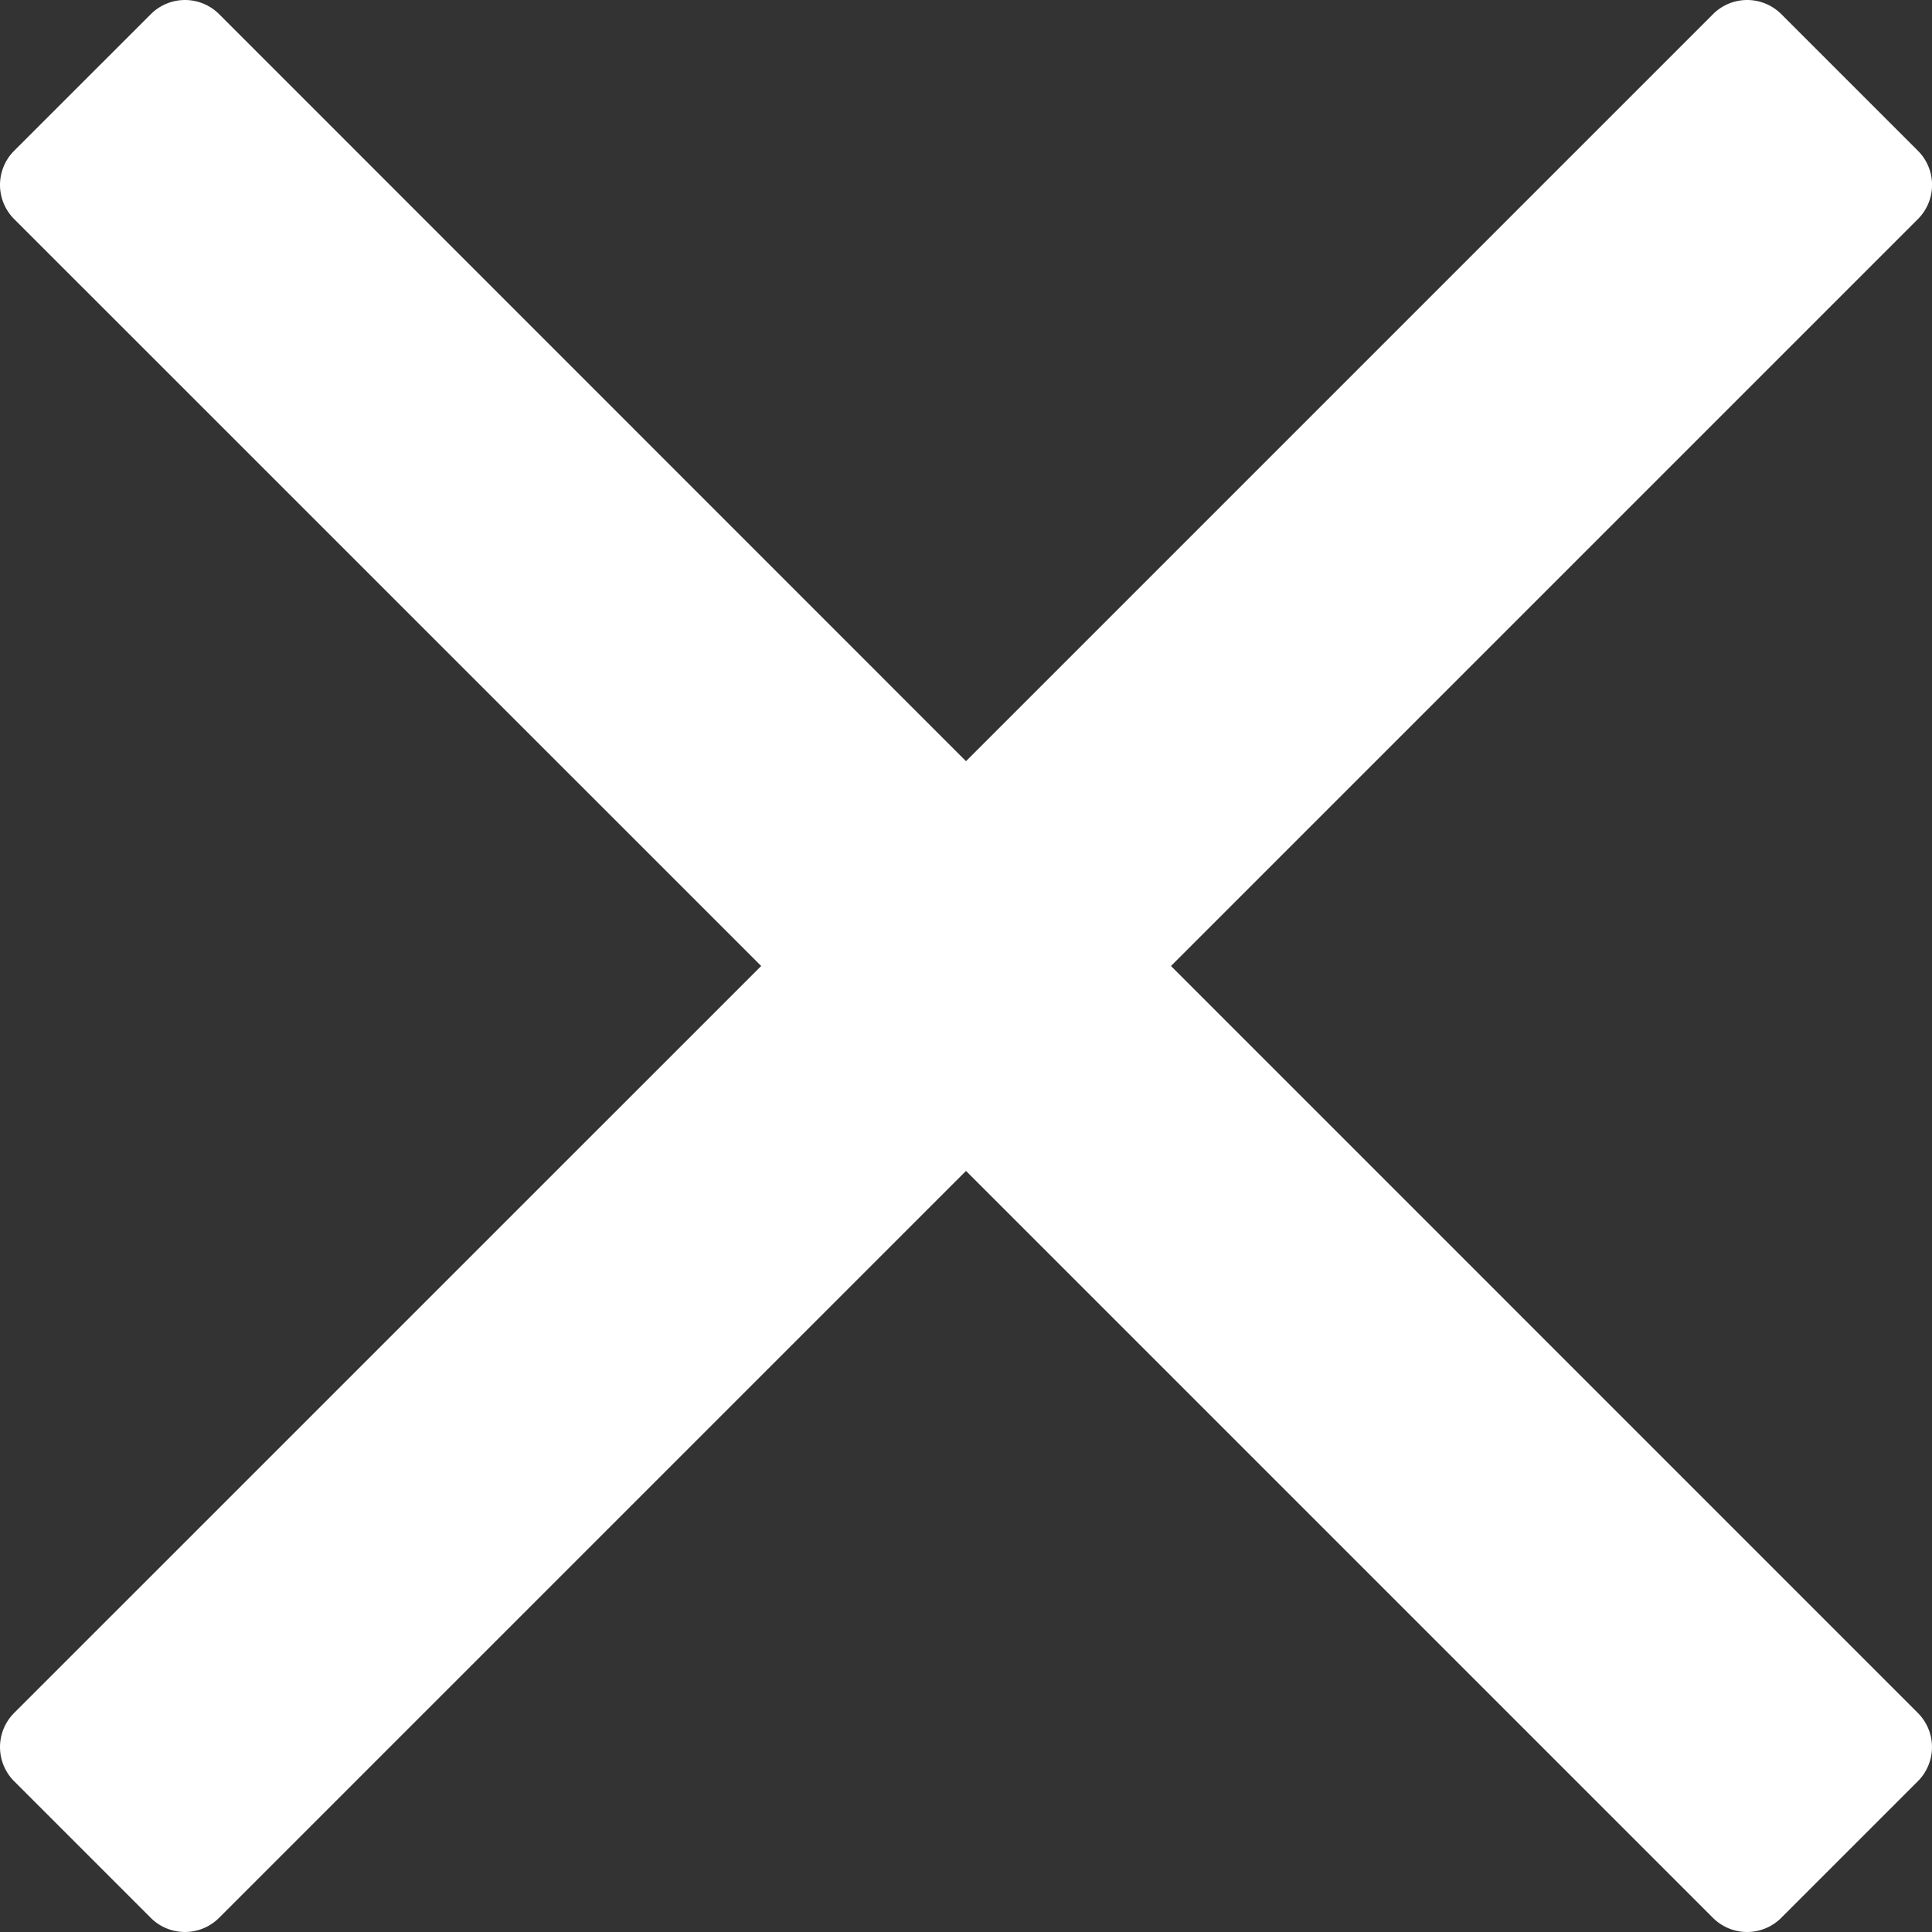
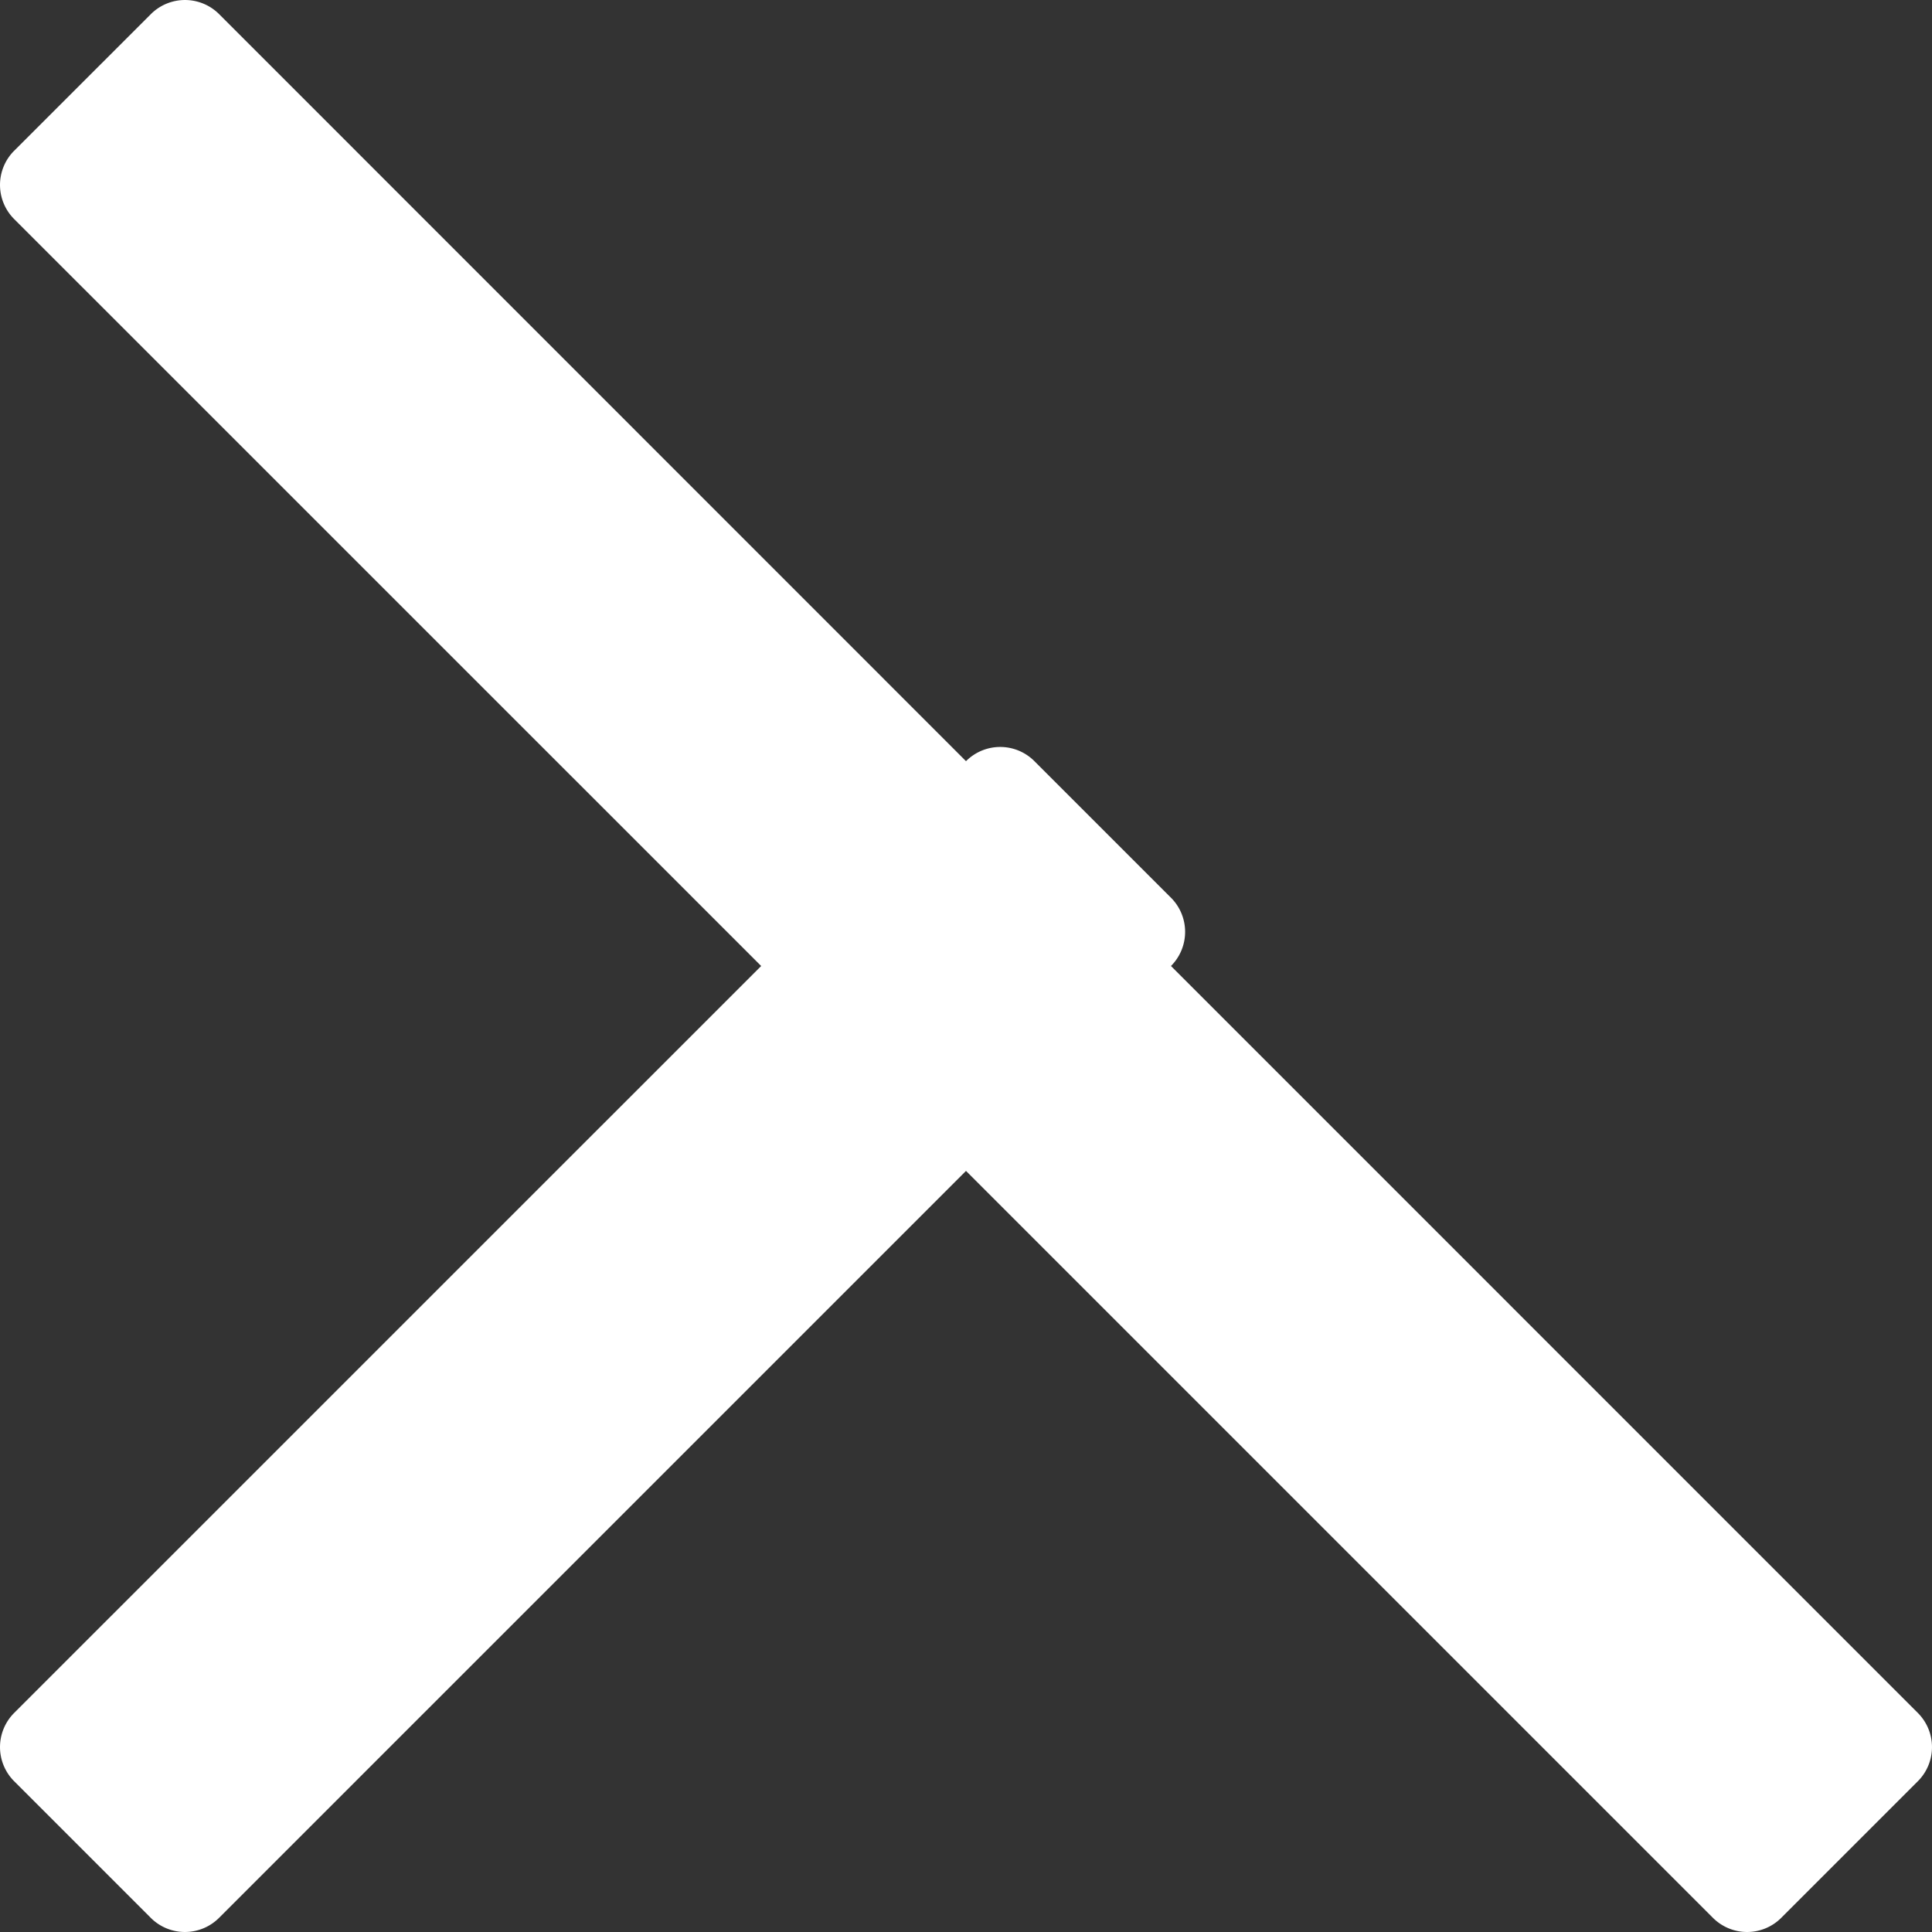
<svg xmlns="http://www.w3.org/2000/svg" width="25.128" height="25.128" viewBox="0 0 25.128 25.128">
  <rect x="0" y="0" width="25.128" height="25.128" fill="#333333" stroke="none" />
-   <path id="times-light-big" d="M15.23,108.564l8.054-8.054,1.661-1.661a.628.628,0,0,0,0-.888l-1.777-1.777a.628.628,0,0,0-.888,0L12.564,105.9,2.85,96.184a.628.628,0,0,0-.888,0L.184,97.961a.628.628,0,0,0,0,.888L9.9,108.564.184,118.279a.628.628,0,0,0,0,.888l1.777,1.777a.628.628,0,0,0,.888,0l9.715-9.715,8.054,8.054,1.661,1.661a.628.628,0,0,0,.888,0l1.777-1.777a.628.628,0,0,0,0-.888Z" transform="translate(0 -96)" fill="#fff" />
+   <path id="times-light-big" d="M15.23,108.564a.628.628,0,0,0,0-.888l-1.777-1.777a.628.628,0,0,0-.888,0L12.564,105.9,2.85,96.184a.628.628,0,0,0-.888,0L.184,97.961a.628.628,0,0,0,0,.888L9.9,108.564.184,118.279a.628.628,0,0,0,0,.888l1.777,1.777a.628.628,0,0,0,.888,0l9.715-9.715,8.054,8.054,1.661,1.661a.628.628,0,0,0,.888,0l1.777-1.777a.628.628,0,0,0,0-.888Z" transform="translate(0 -96)" fill="#fff" />
</svg>